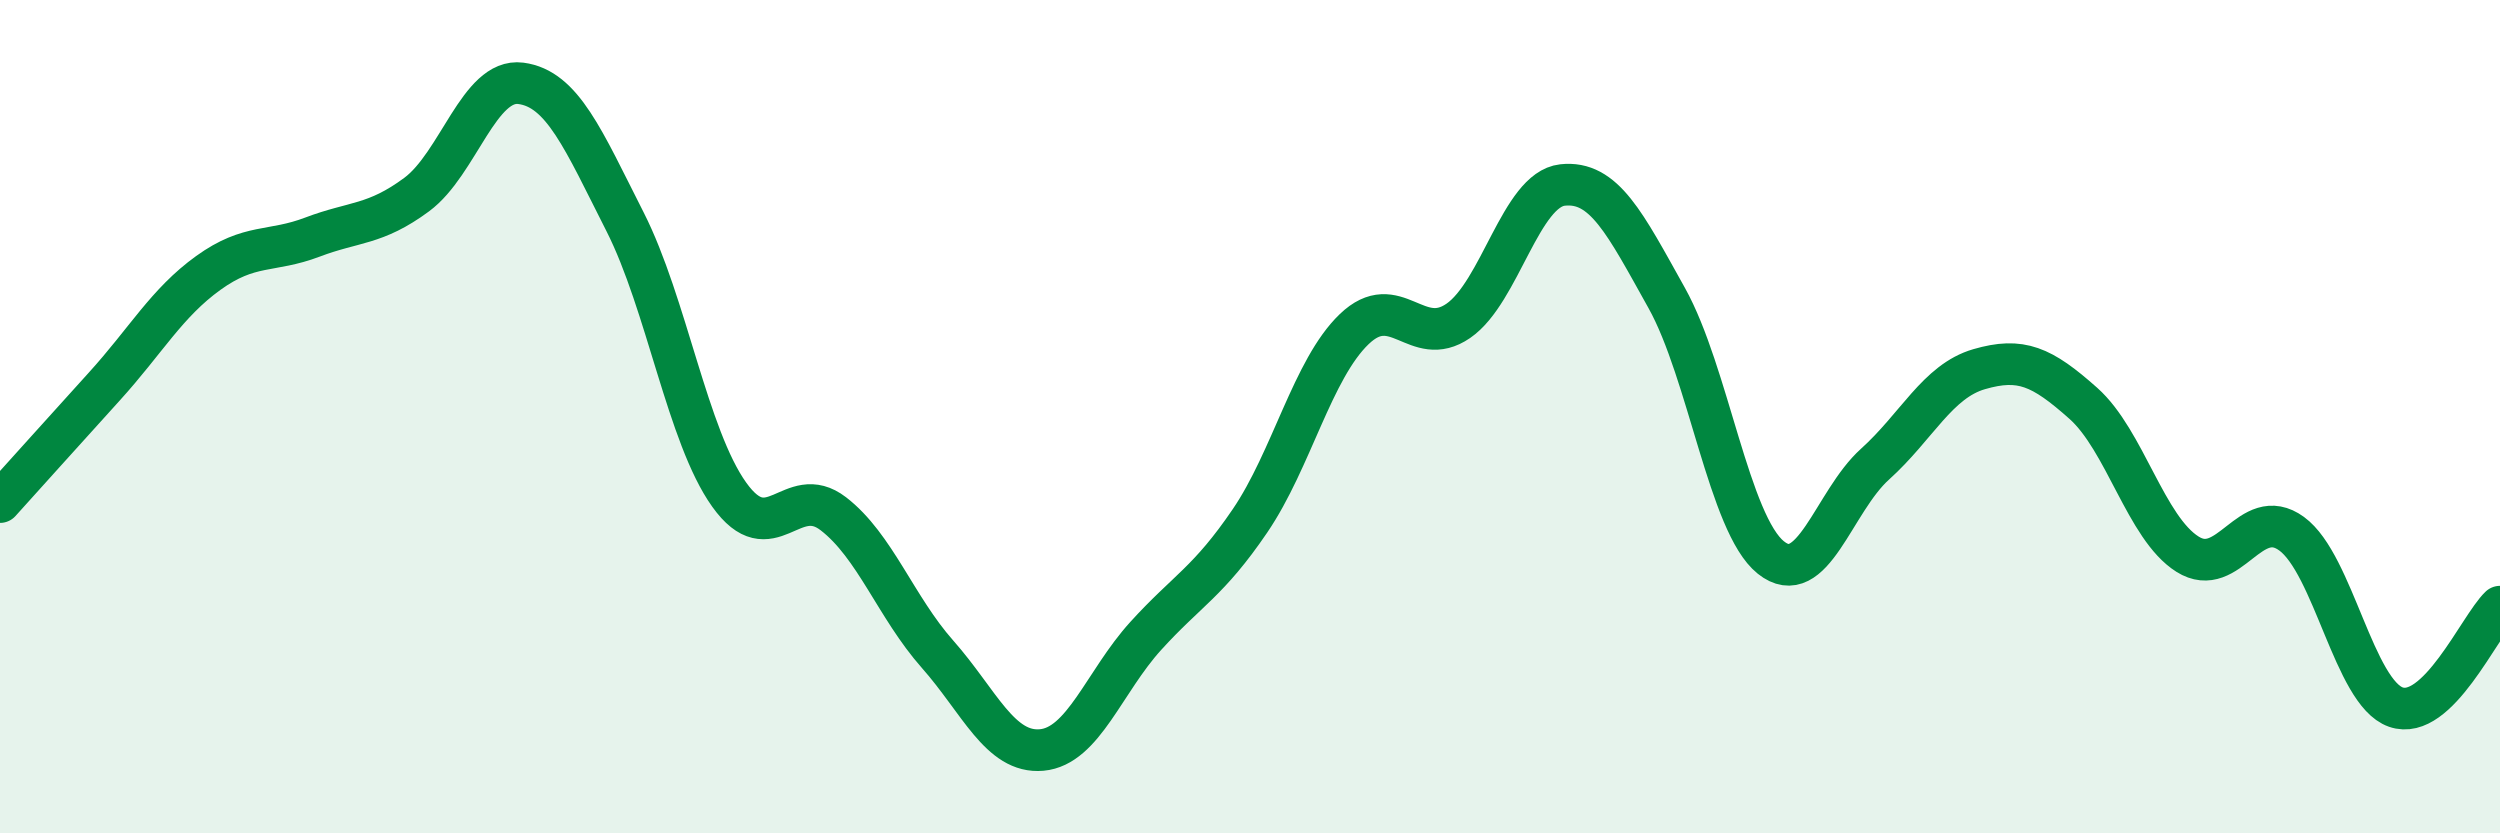
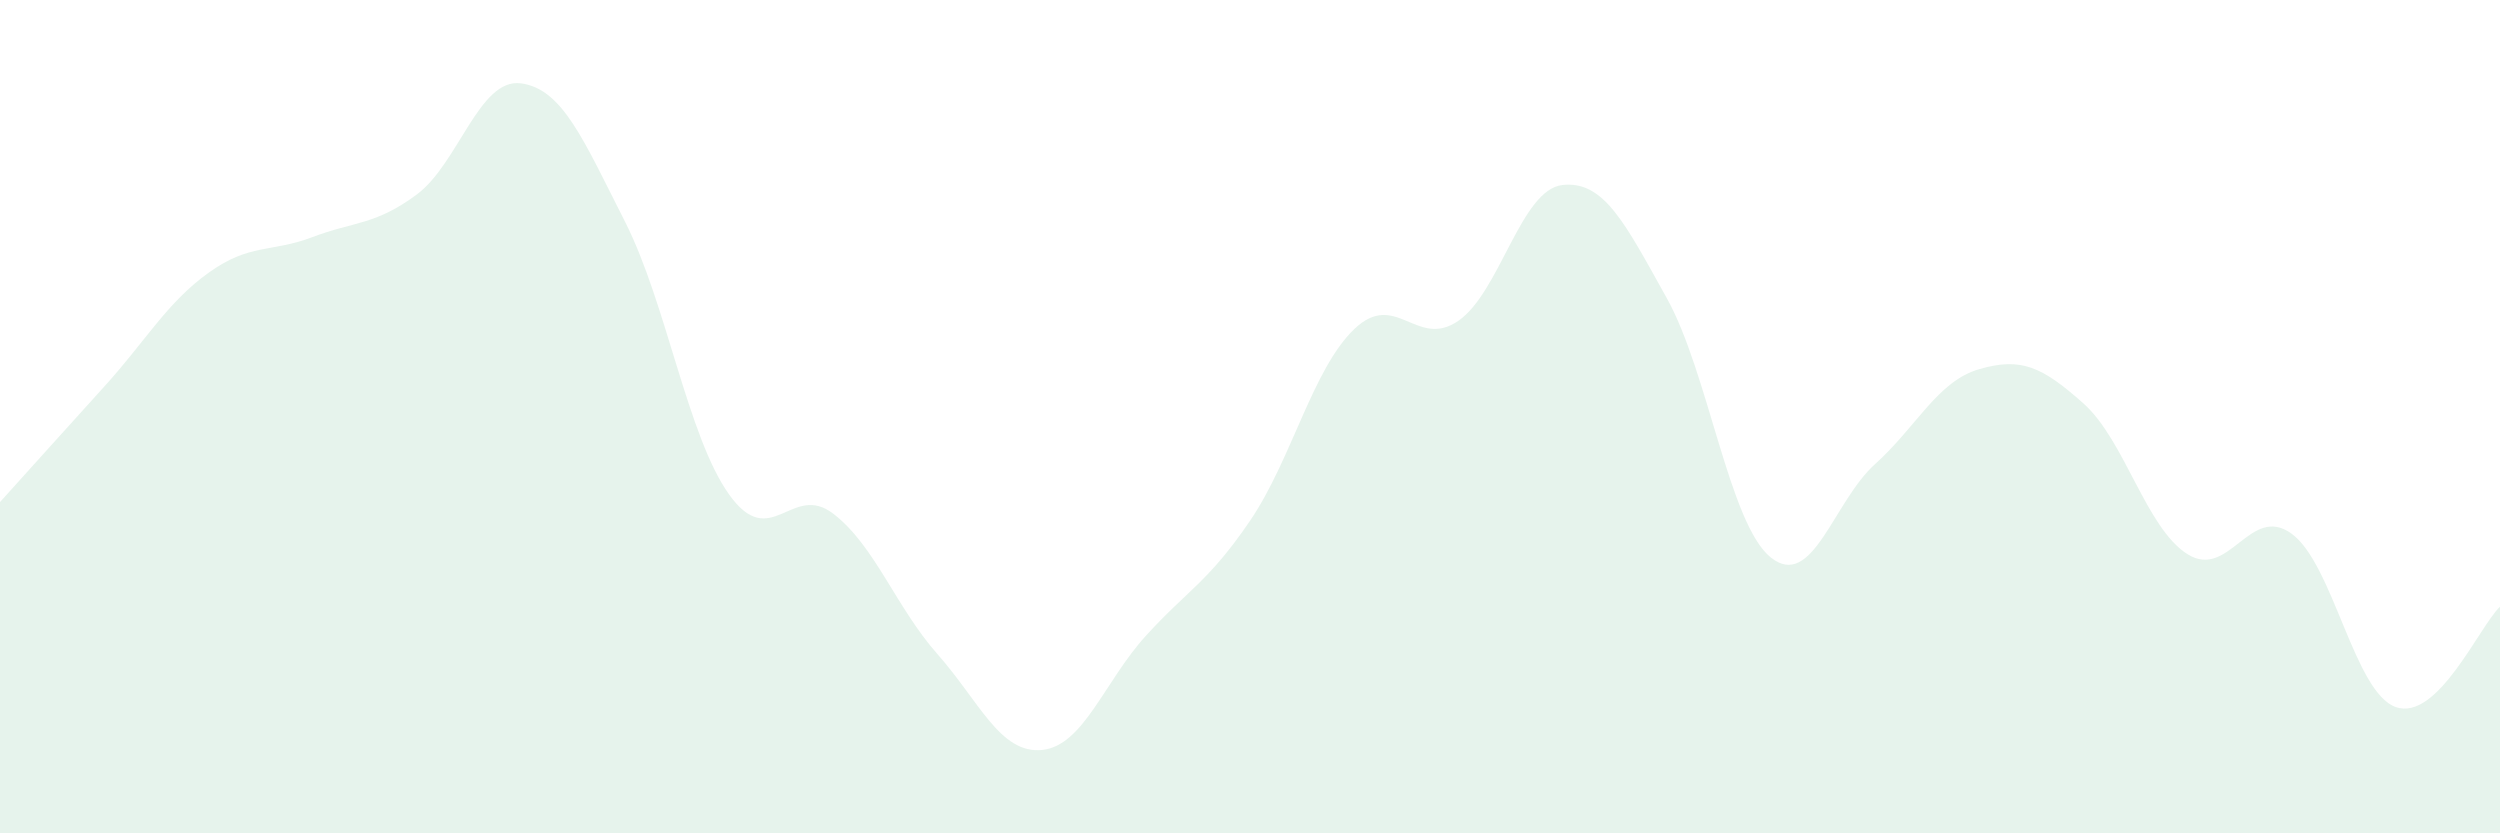
<svg xmlns="http://www.w3.org/2000/svg" width="60" height="20" viewBox="0 0 60 20">
  <path d="M 0,12.05 C 0.5,11.5 1.5,10.38 2.5,9.28 C 3.5,8.18 4,7.27 5,6.55 C 6,5.83 6.5,6.07 7.5,5.69 C 8.5,5.31 9,5.41 10,4.67 C 11,3.93 11.5,1.87 12.5,2 C 13.5,2.13 14,3.35 15,5.32 C 16,7.29 16.5,10.47 17.5,11.87 C 18.5,13.27 19,11.56 20,12.33 C 21,13.1 21.5,14.57 22.5,15.7 C 23.5,16.83 24,18.09 25,18 C 26,17.91 26.5,16.36 27.5,15.26 C 28.5,14.16 29,13.97 30,12.5 C 31,11.03 31.5,8.86 32.5,7.9 C 33.5,6.94 34,8.39 35,7.7 C 36,7.01 36.5,4.55 37.5,4.44 C 38.5,4.33 39,5.36 40,7.15 C 41,8.94 41.5,12.58 42.5,13.38 C 43.5,14.18 44,12.04 45,11.14 C 46,10.24 46.5,9.15 47.5,8.86 C 48.5,8.57 49,8.79 50,9.68 C 51,10.57 51.5,12.67 52.5,13.3 C 53.5,13.93 54,12.08 55,12.81 C 56,13.54 56.5,16.62 57.5,16.97 C 58.5,17.32 59.5,15.04 60,14.56L60 20L0 20Z" fill="#008740" opacity="0.1" stroke-linecap="round" stroke-linejoin="round" />
-   <path d="M 0,12.05 C 0.5,11.5 1.5,10.38 2.5,9.28 C 3.5,8.18 4,7.27 5,6.55 C 6,5.83 6.5,6.07 7.5,5.69 C 8.5,5.31 9,5.41 10,4.67 C 11,3.93 11.5,1.87 12.5,2 C 13.5,2.13 14,3.35 15,5.32 C 16,7.29 16.5,10.47 17.5,11.87 C 18.5,13.27 19,11.56 20,12.33 C 21,13.1 21.5,14.57 22.5,15.7 C 23.5,16.83 24,18.09 25,18 C 26,17.91 26.5,16.36 27.5,15.26 C 28.5,14.16 29,13.97 30,12.5 C 31,11.03 31.5,8.86 32.5,7.9 C 33.5,6.94 34,8.39 35,7.7 C 36,7.01 36.5,4.55 37.5,4.44 C 38.5,4.33 39,5.36 40,7.15 C 41,8.94 41.5,12.58 42.5,13.38 C 43.5,14.18 44,12.04 45,11.14 C 46,10.24 46.5,9.15 47.5,8.86 C 48.5,8.57 49,8.79 50,9.68 C 51,10.57 51.5,12.67 52.5,13.3 C 53.5,13.93 54,12.08 55,12.81 C 56,13.54 56.5,16.62 57.5,16.97 C 58.5,17.32 59.5,15.04 60,14.56" stroke="#008740" stroke-width="1" fill="none" stroke-linecap="round" stroke-linejoin="round" />
</svg>